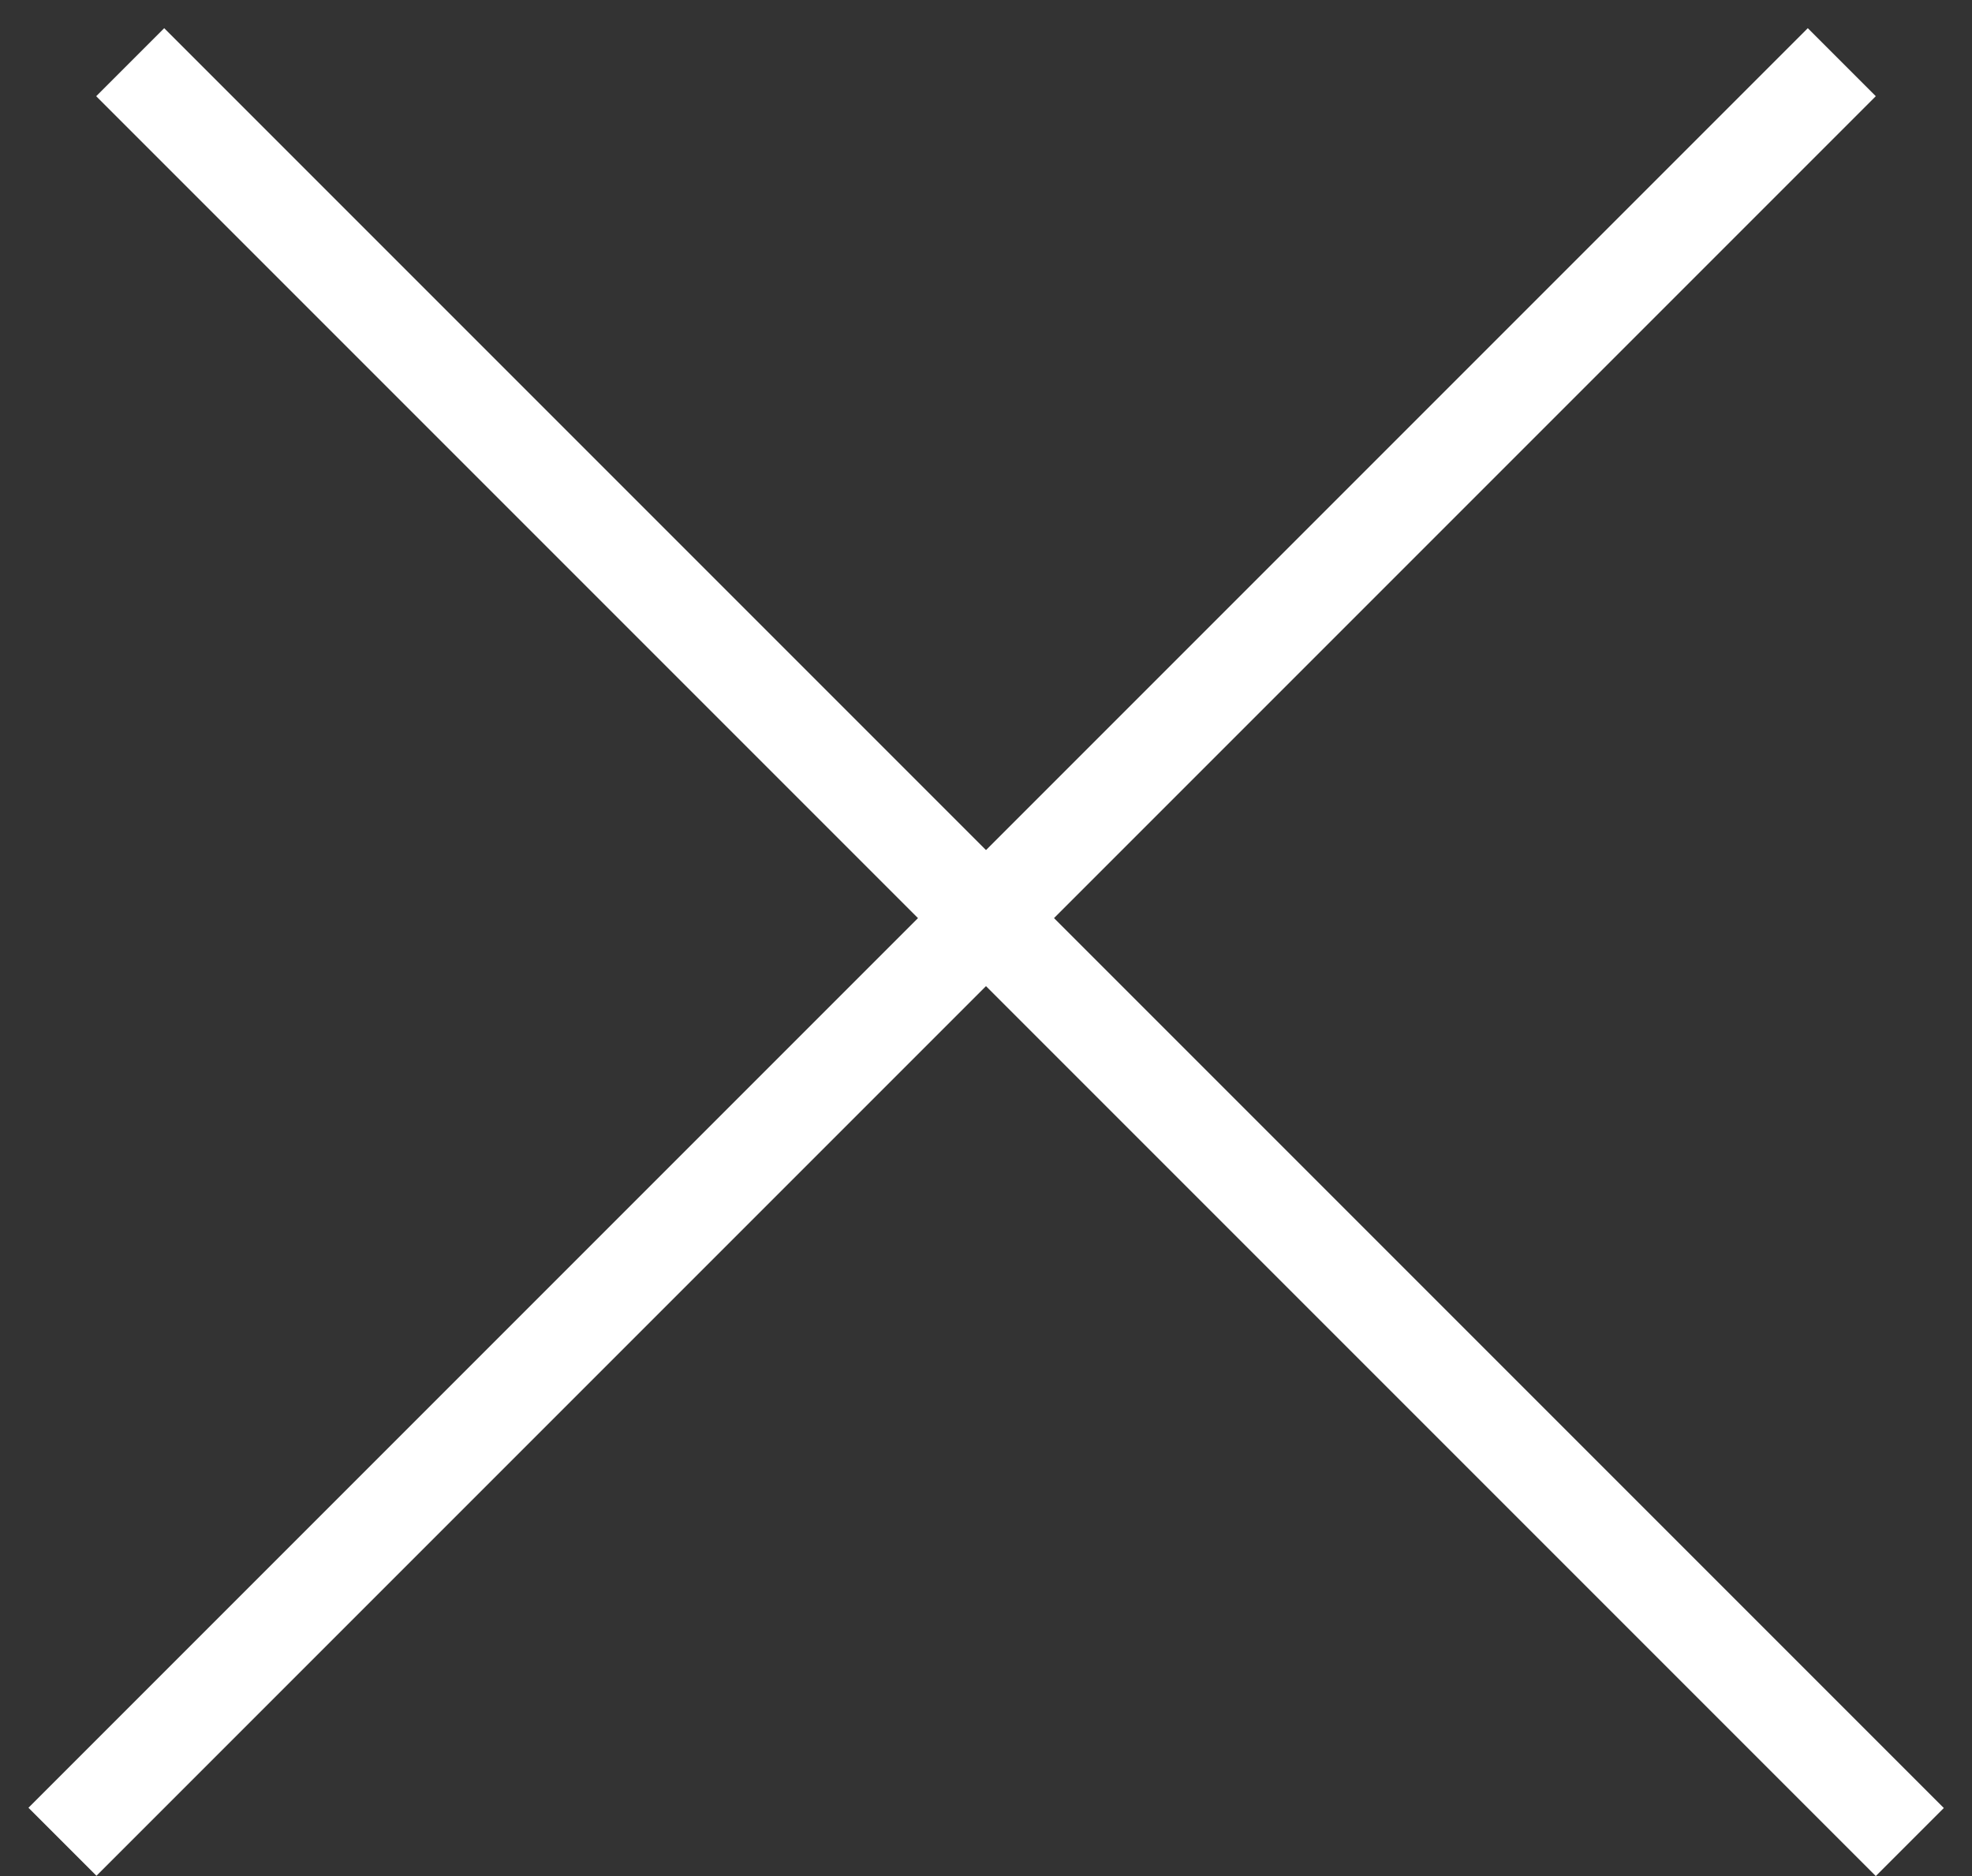
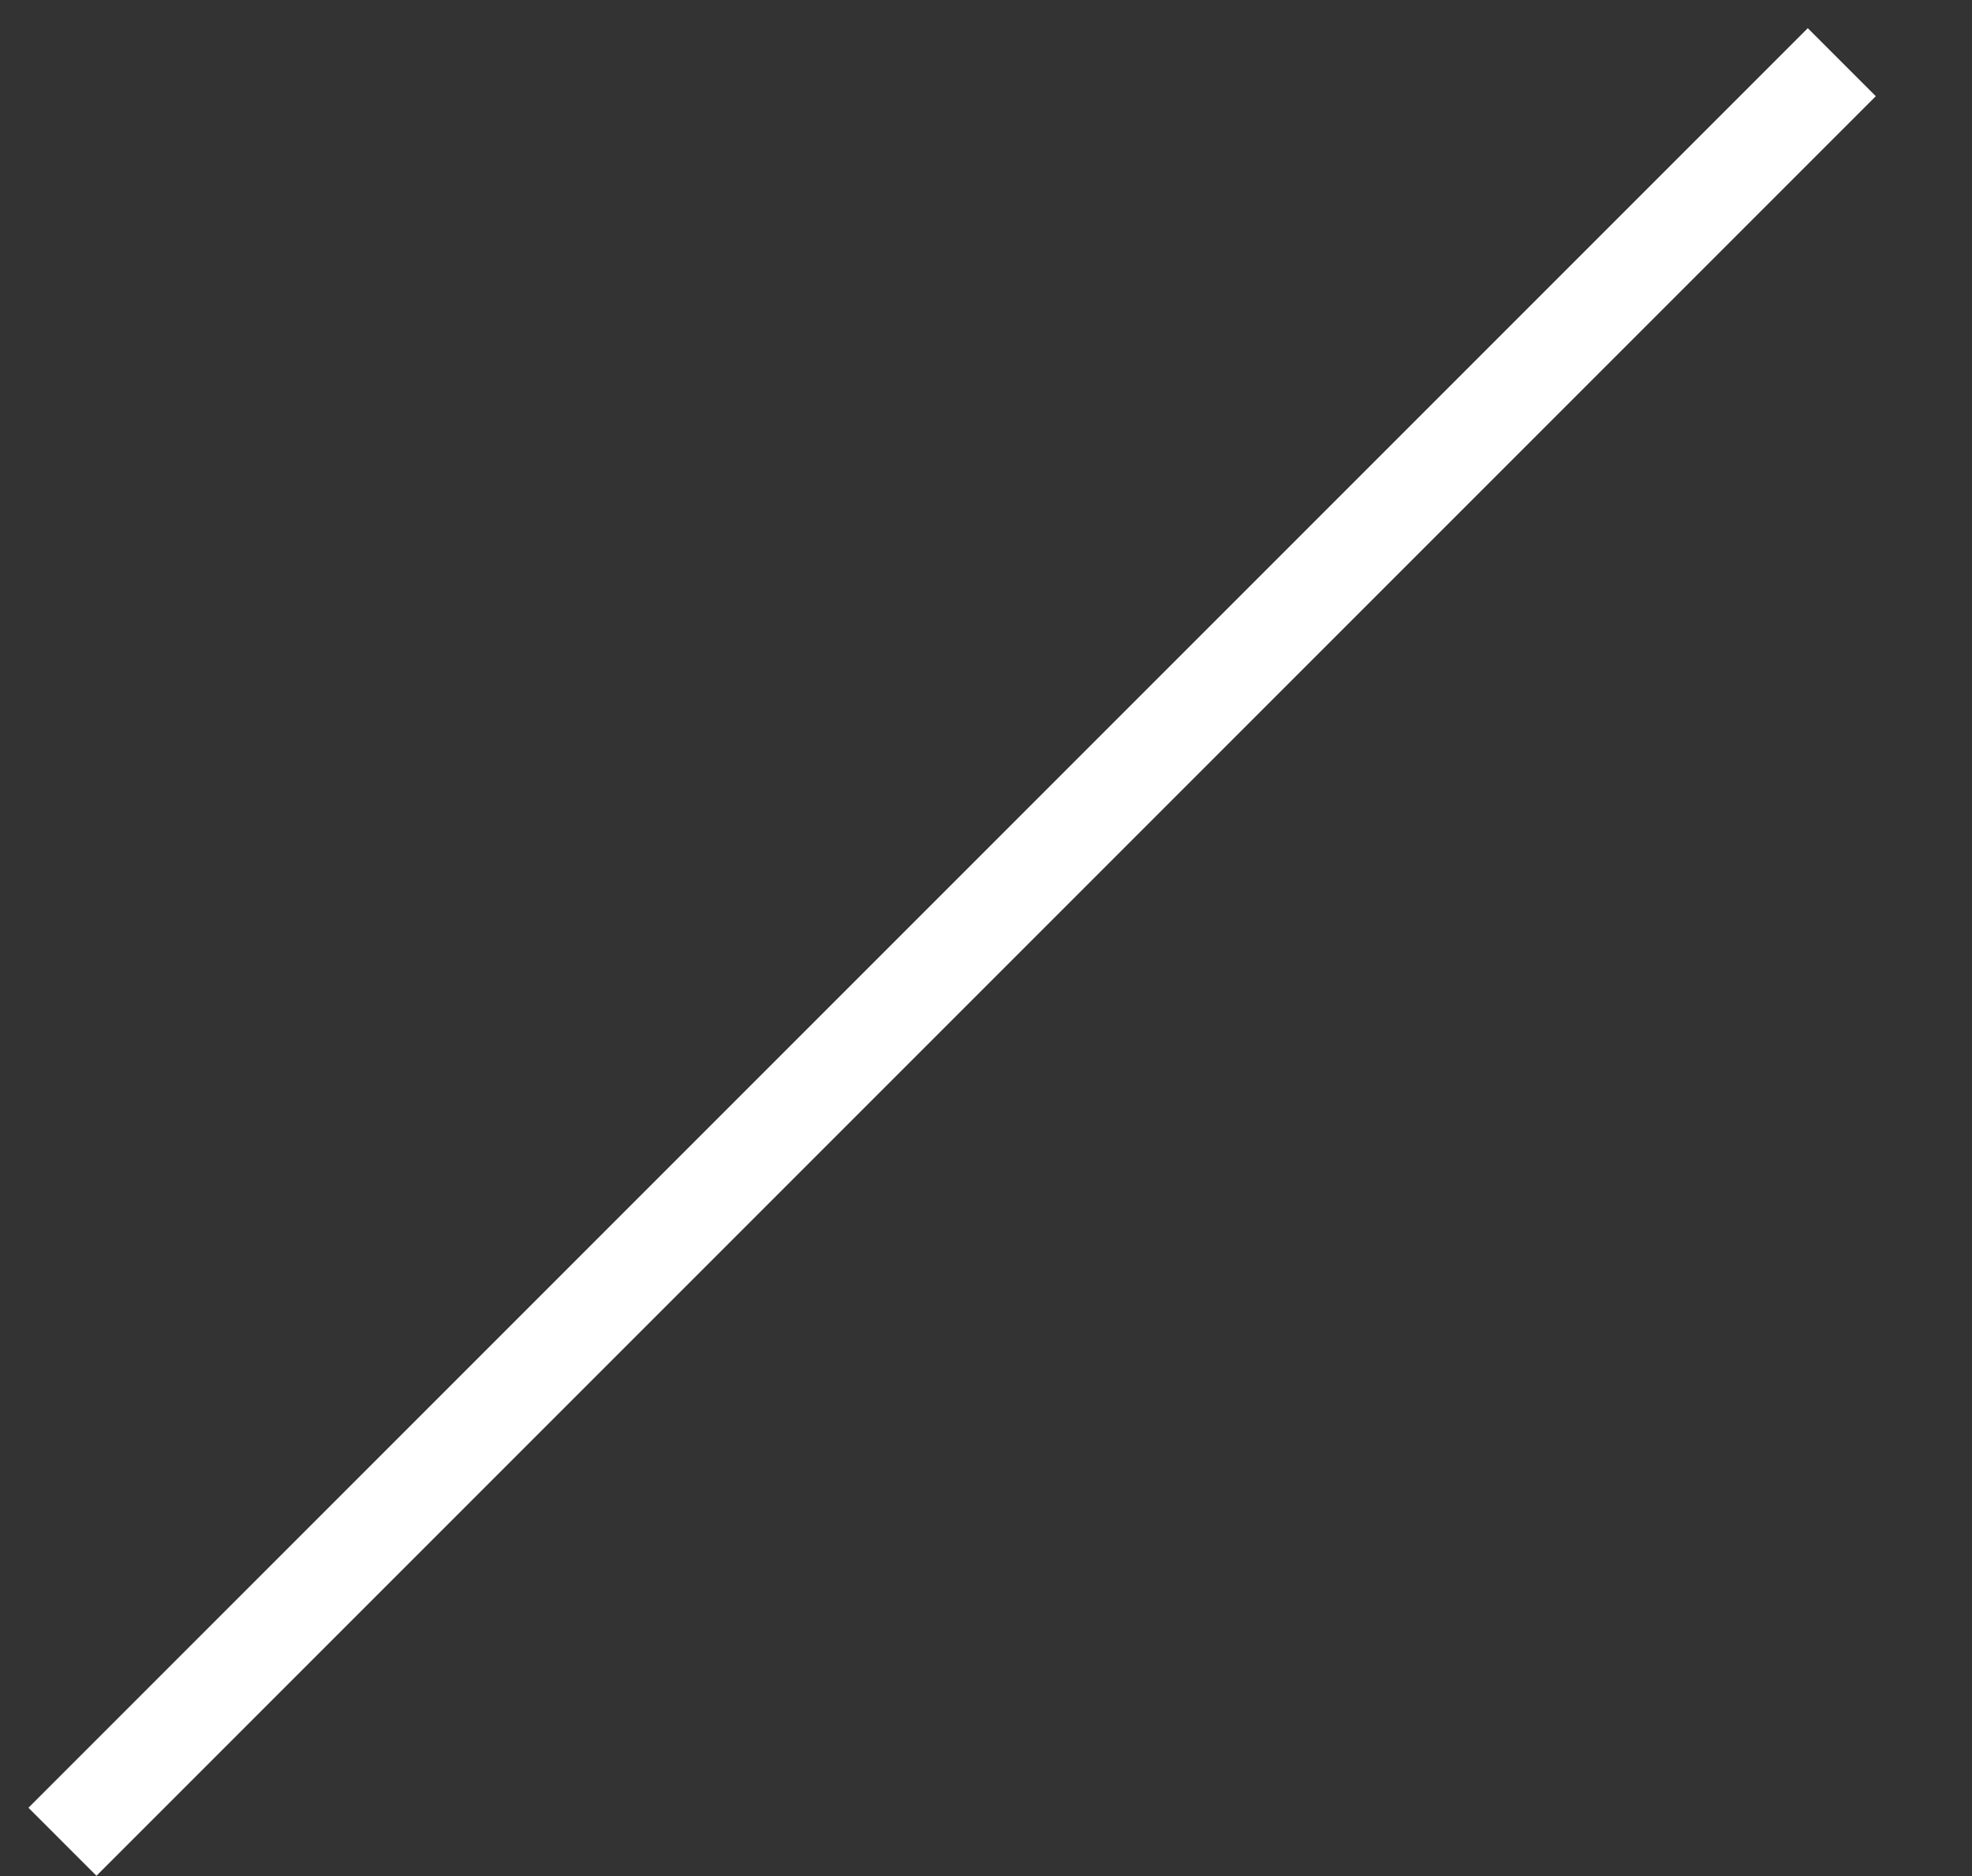
<svg xmlns="http://www.w3.org/2000/svg" width="41" height="39" viewBox="0 0 41 39" fill="none">
  <rect x="0" y="0" width="41" height="39" fill="#333333" stroke="none" />
-   <line x1="2.707" y1="1.293" x2="39.707" y2="38.293" stroke="white" stroke-width="2" />
  <line y1="-1" x2="52.326" y2="-1" transform="matrix(-0.707 0.707 0.707 0.707 39 2)" stroke="white" stroke-width="2" />
</svg>